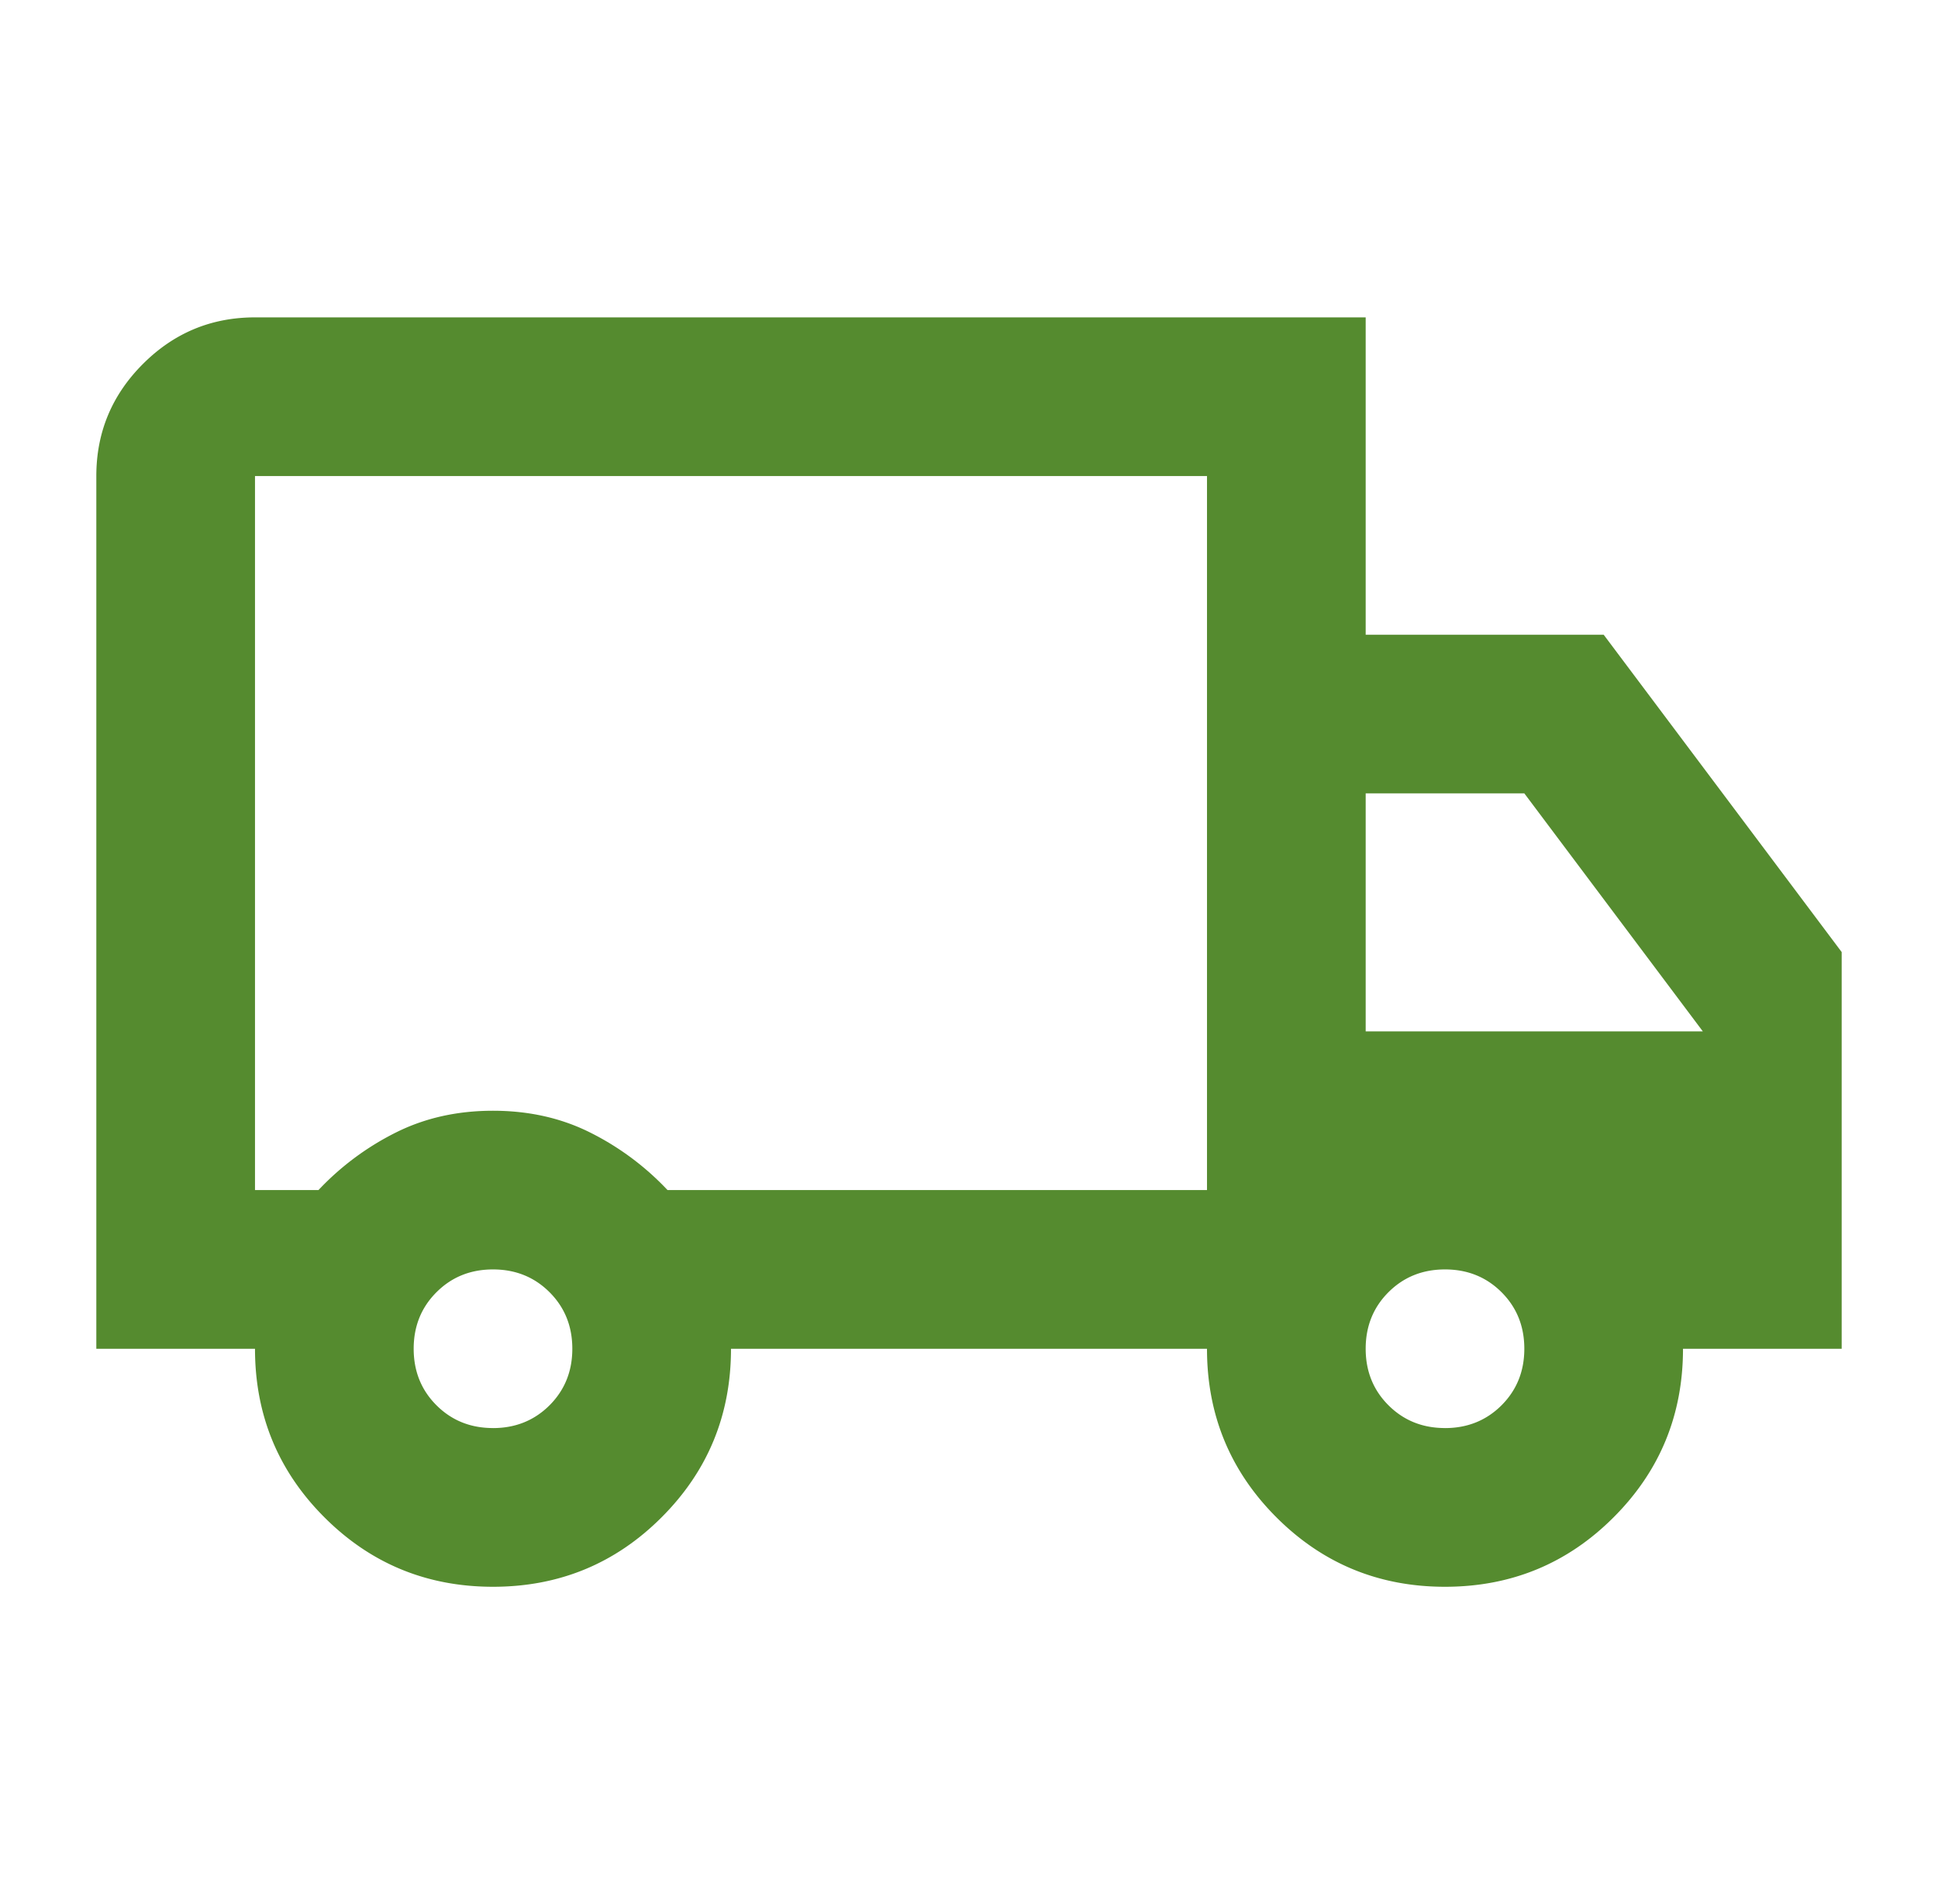
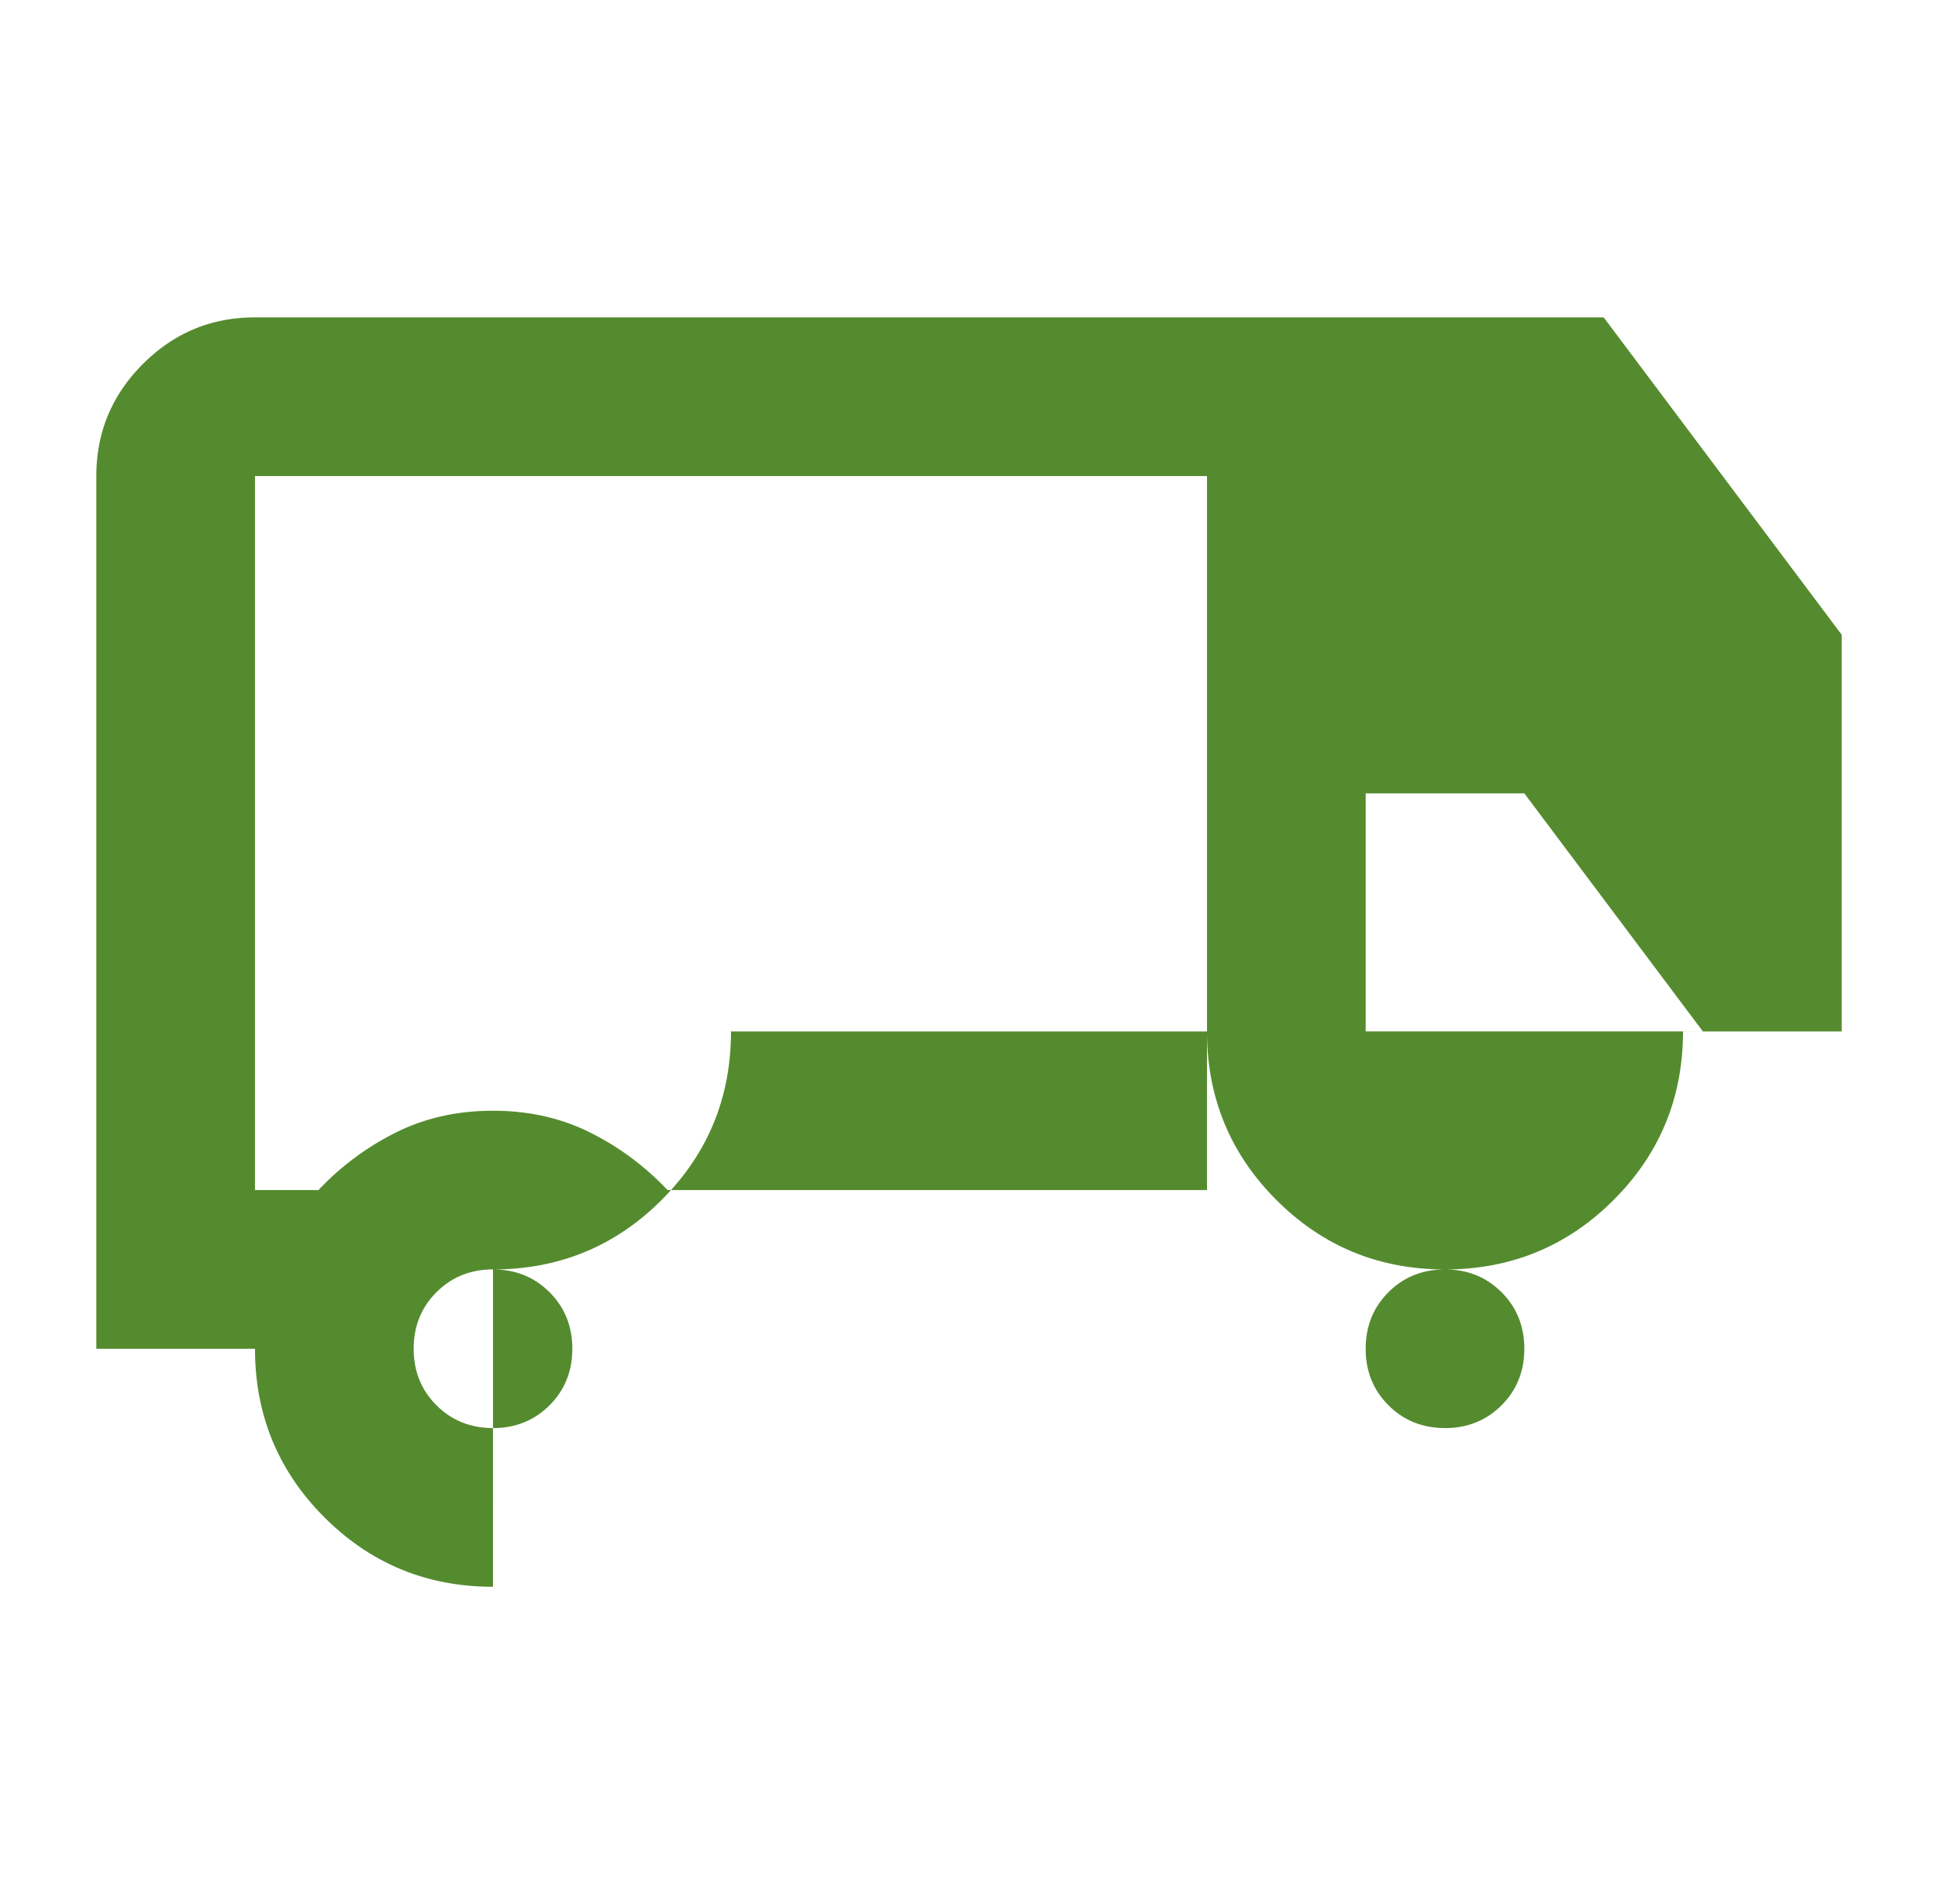
<svg xmlns="http://www.w3.org/2000/svg" width="57" height="56" fill="none">
-   <path fill="#558B2F" d="M14.5 46.667c-1.944 0-3.597-.681-4.958-2.042C8.18 43.264 7.5 41.61 7.5 39.667H2.833V14c0-1.283.457-2.382 1.371-3.296.914-.914 2.013-1.37 3.296-1.37h32.667v9.333h7l7 9.333v11.667H49.5c0 1.944-.68 3.597-2.042 4.958-1.36 1.361-3.014 2.042-4.958 2.042-1.944 0-3.597-.681-4.958-2.042-1.361-1.361-2.042-3.014-2.042-4.958h-14c0 1.944-.68 3.597-2.042 4.958-1.36 1.361-3.014 2.042-4.958 2.042Zm0-4.667c.661 0 1.215-.224 1.663-.67.447-.448.67-1.002.67-1.663 0-.662-.223-1.216-.67-1.663-.448-.447-1.002-.67-1.663-.67s-1.215.223-1.662.67c-.448.447-.671 1.002-.671 1.663 0 .66.223 1.215.67 1.662.448.447 1.002.67 1.663.67Zm-7-7h1.867a8.072 8.072 0 0 1 2.275-1.692c.855-.428 1.808-.641 2.858-.641s2.003.213 2.858.641A8.07 8.07 0 0 1 19.633 35H35.5V14h-28v21Zm35 7c.661 0 1.215-.224 1.663-.67.447-.448.67-1.002.67-1.663 0-.662-.223-1.216-.67-1.663-.448-.447-1.002-.67-1.663-.67s-1.215.223-1.663.67c-.447.447-.67 1.002-.67 1.663 0 .66.223 1.215.67 1.662.448.447 1.002.67 1.663.67Zm-2.333-11.667h9.916l-5.25-7h-4.666v7Z" />
+   <path fill="#558B2F" d="M14.5 46.667c-1.944 0-3.597-.681-4.958-2.042C8.18 43.264 7.5 41.61 7.5 39.667H2.833V14c0-1.283.457-2.382 1.371-3.296.914-.914 2.013-1.37 3.296-1.37h32.667h7l7 9.333v11.667H49.5c0 1.944-.68 3.597-2.042 4.958-1.36 1.361-3.014 2.042-4.958 2.042-1.944 0-3.597-.681-4.958-2.042-1.361-1.361-2.042-3.014-2.042-4.958h-14c0 1.944-.68 3.597-2.042 4.958-1.36 1.361-3.014 2.042-4.958 2.042Zm0-4.667c.661 0 1.215-.224 1.663-.67.447-.448.67-1.002.67-1.663 0-.662-.223-1.216-.67-1.663-.448-.447-1.002-.67-1.663-.67s-1.215.223-1.662.67c-.448.447-.671 1.002-.671 1.663 0 .66.223 1.215.67 1.662.448.447 1.002.67 1.663.67Zm-7-7h1.867a8.072 8.072 0 0 1 2.275-1.692c.855-.428 1.808-.641 2.858-.641s2.003.213 2.858.641A8.07 8.07 0 0 1 19.633 35H35.5V14h-28v21Zm35 7c.661 0 1.215-.224 1.663-.67.447-.448.67-1.002.67-1.663 0-.662-.223-1.216-.67-1.663-.448-.447-1.002-.67-1.663-.67s-1.215.223-1.663.67c-.447.447-.67 1.002-.67 1.663 0 .66.223 1.215.67 1.662.448.447 1.002.67 1.663.67Zm-2.333-11.667h9.916l-5.25-7h-4.666v7Z" />
</svg>